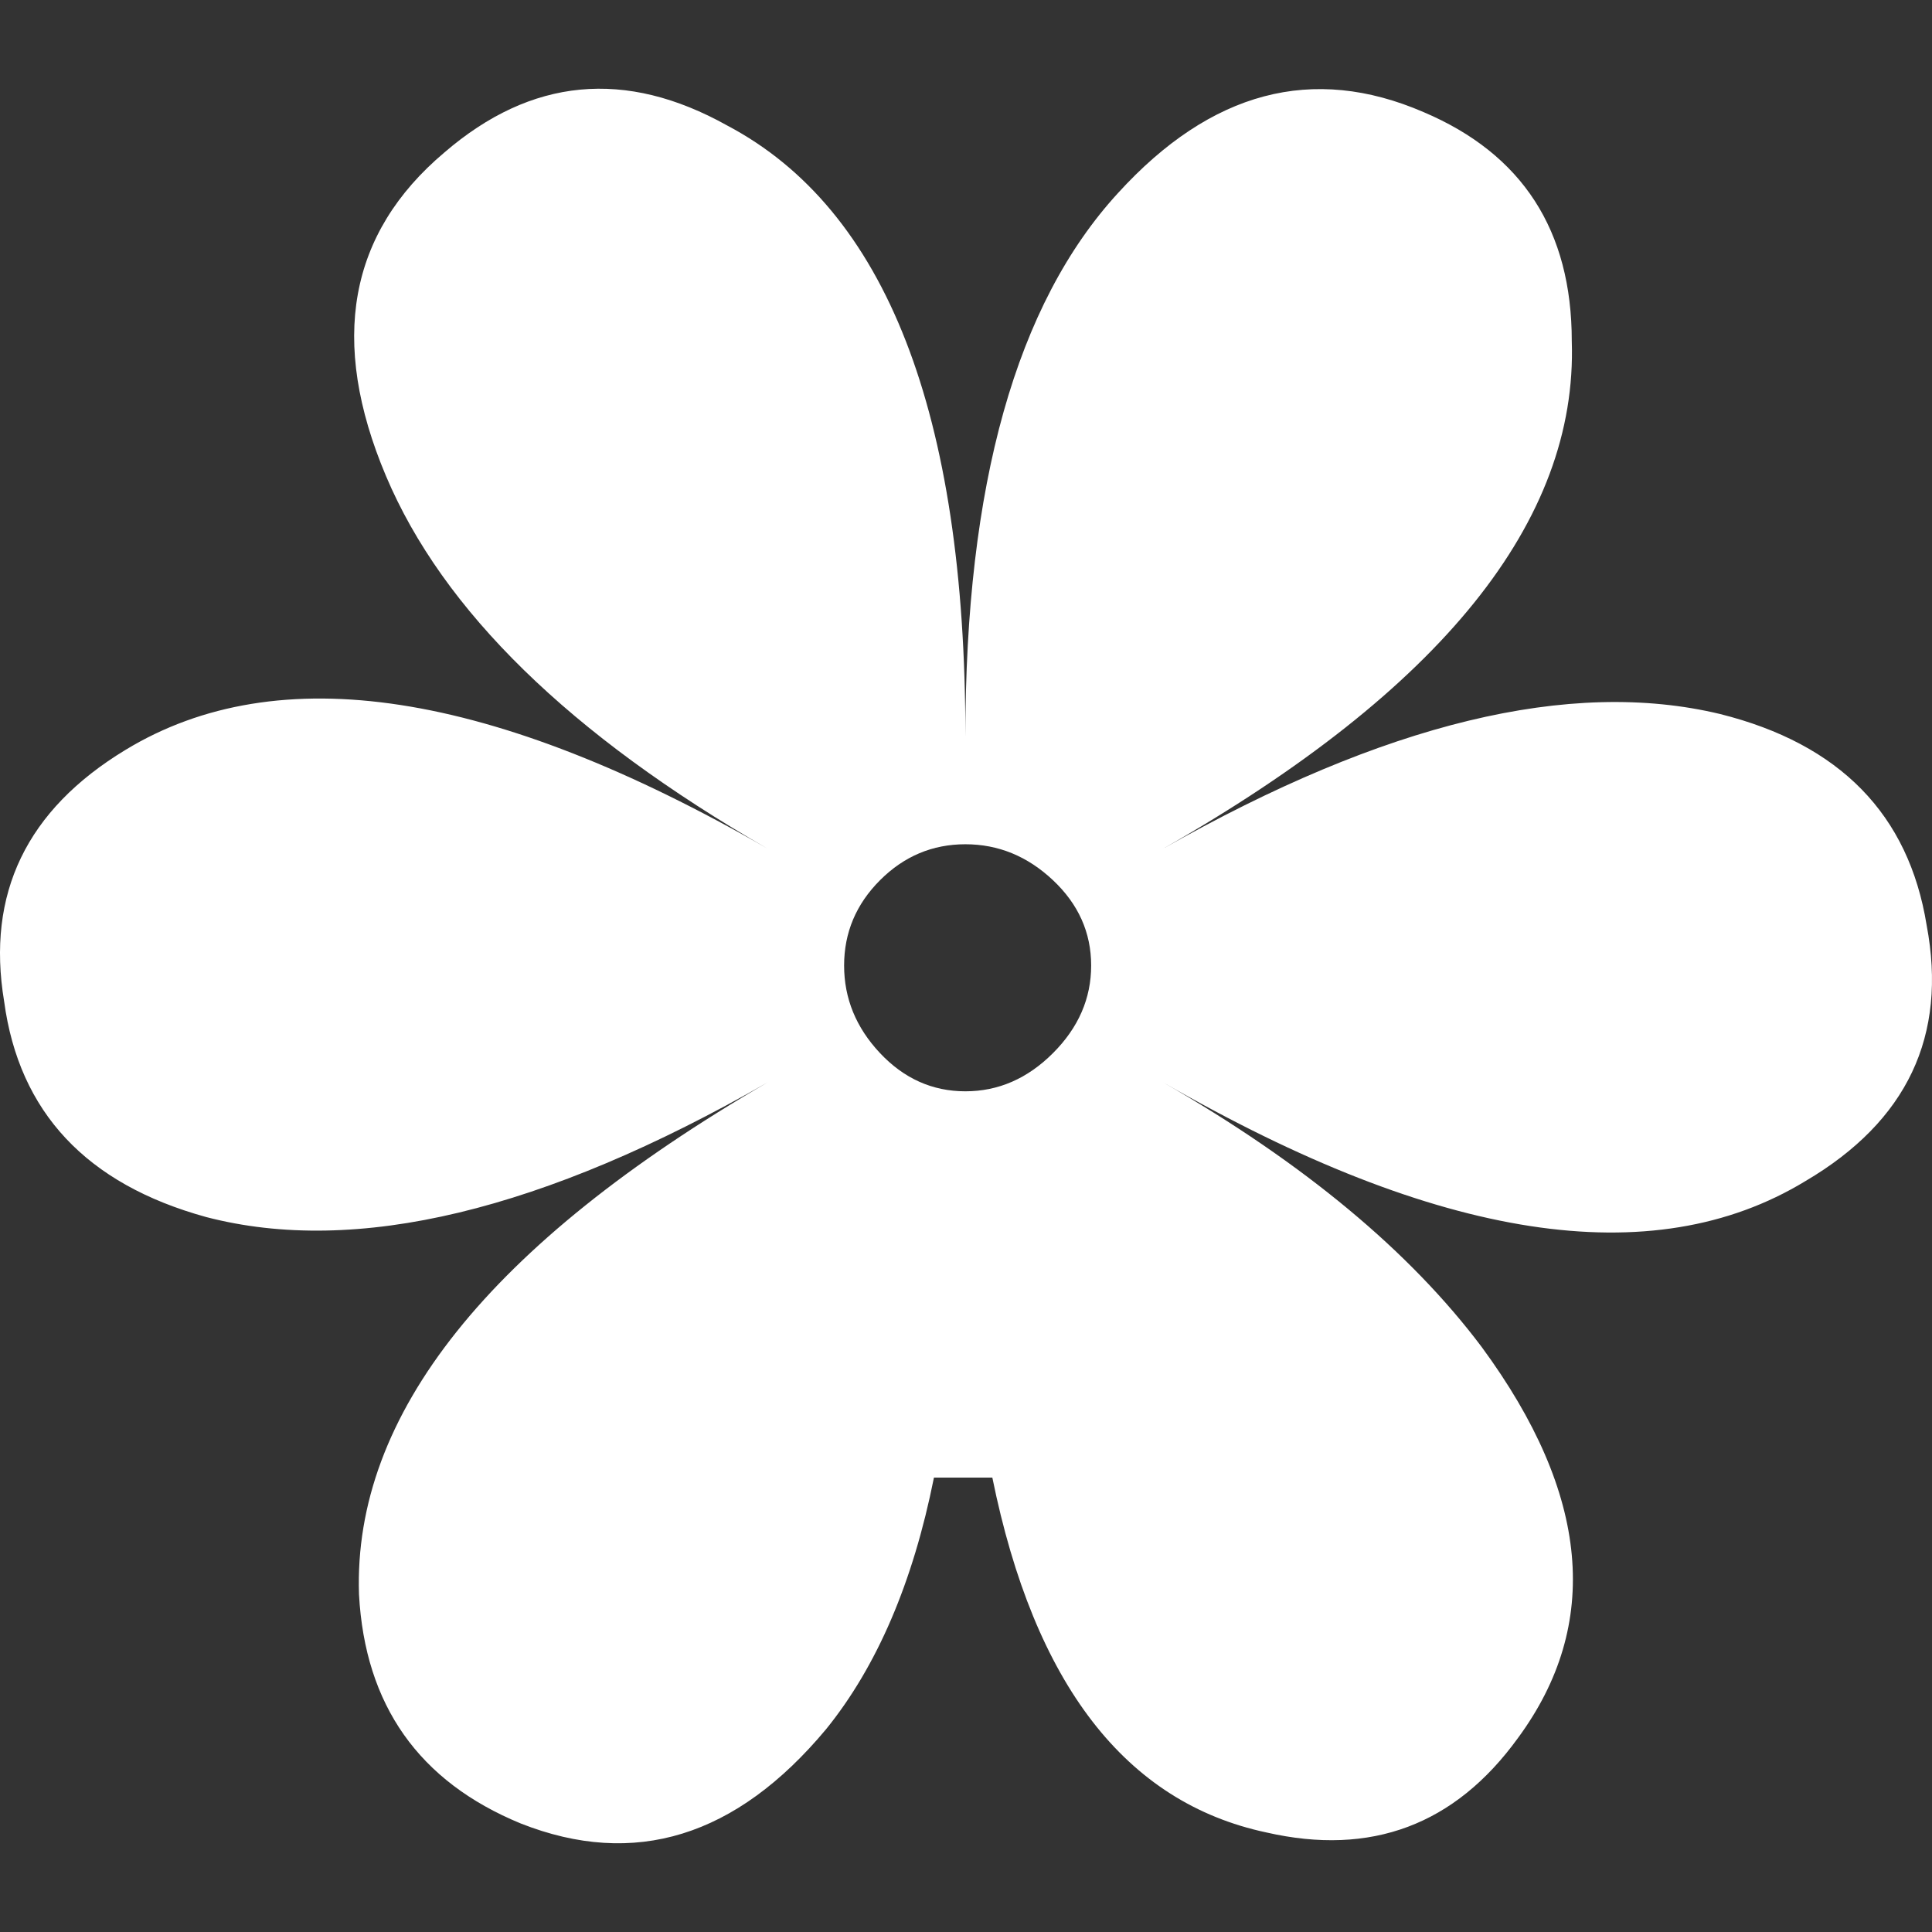
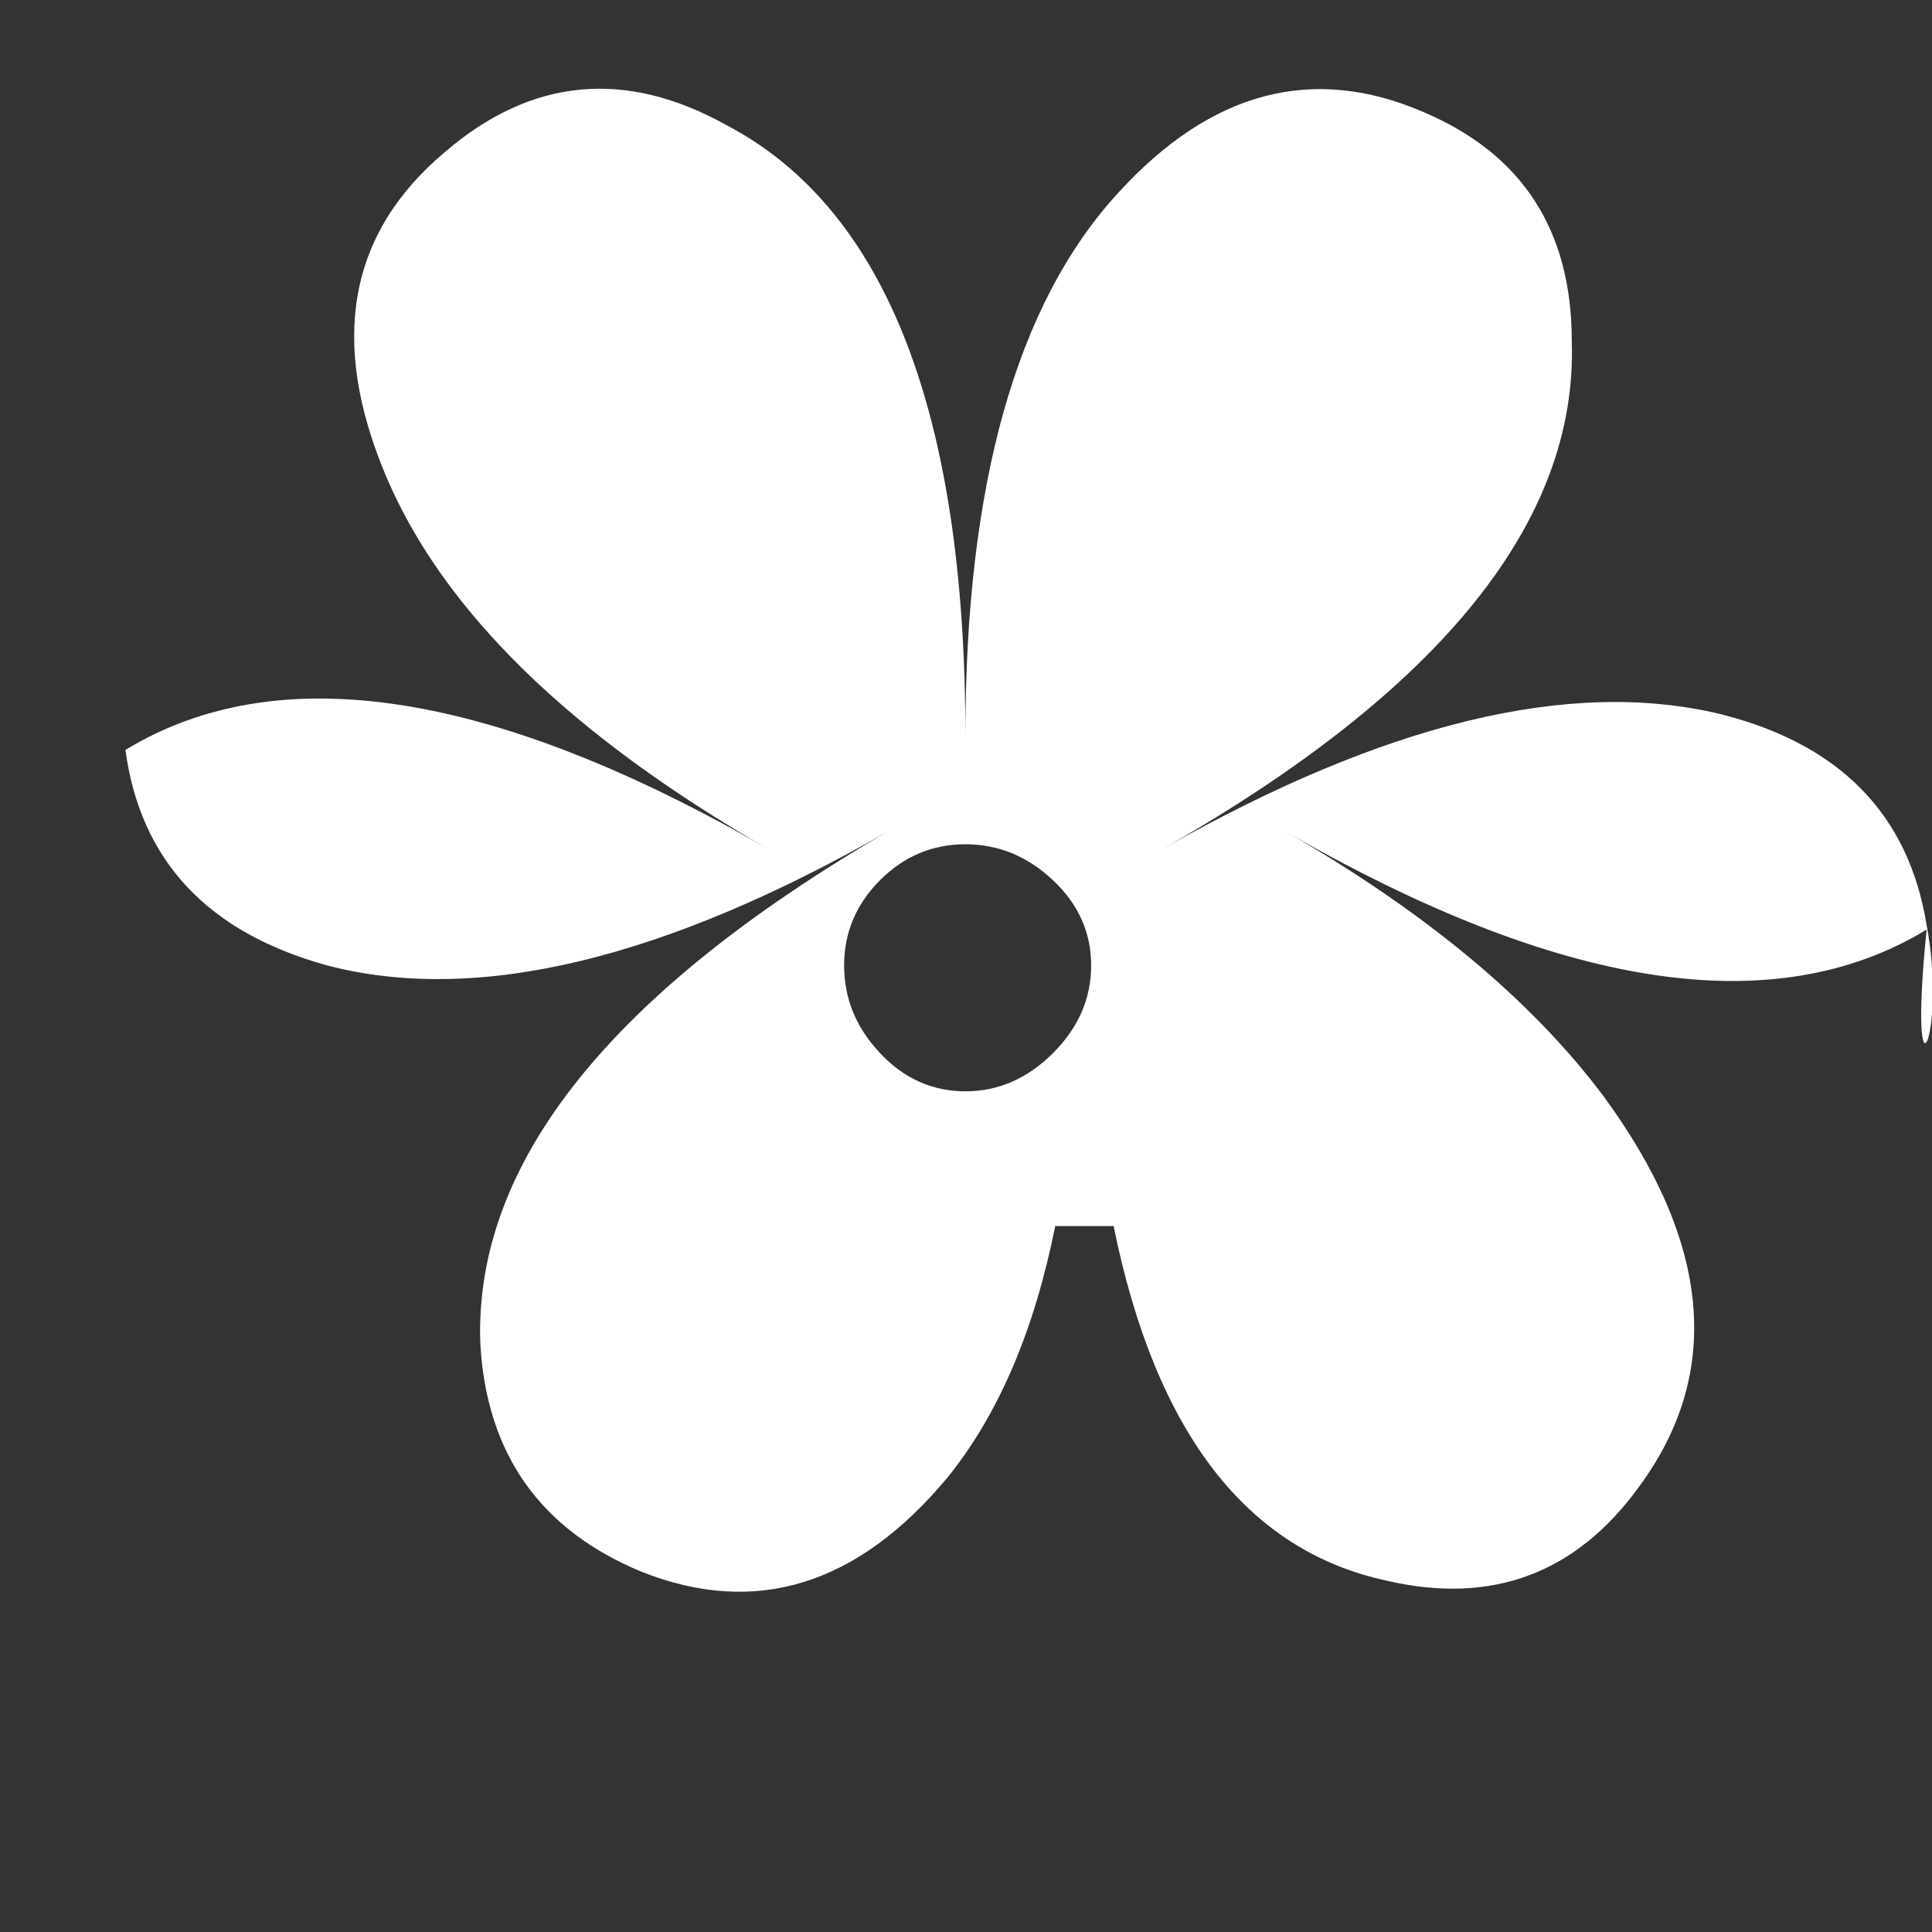
<svg xmlns="http://www.w3.org/2000/svg" version="1.1" id="Capa_1" x="0px" y="0px" viewBox="0 0 430.119 430.119" style="enable-background:new 0 0 430.119 430.119;" xml:space="preserve">
  <rect x="0" y="0" width="430.119" height="430.119" fill="#333333" stroke="none" />
  <g>
    <g>
-       <path style="fill:#ffffff;" d="M428.923,205.956c-4-24.667-19.332-40.333-46-47c-33.332-8-74.666,2-124,30    c62-35.333,92.334-73,91-113c0-24.667-11-41.667-33-51c-24.666-10.667-47.334-4.667-68,18c-22.668,24.667-34,65-34,121    c0-72-17.667-117.333-53-136c-22.667-12.667-43.667-10.667-63,6c-21.333,18-25.667,42-13,72s41,57.667,85,83    c-61.333-35.334-109-42.668-143-22c-22,13.333-31,32-27,56c3.333,24.667,18.333,40.667,45,48c33.333,8.667,75-1.333,125-30    c-62,36-92.333,74-91,114c1.333,24.667,13.333,41.667,36,51c25.333,10,48,3,68-21c11.333-14,19.333-32.667,24-56h13    c9.334,46,29.666,72.333,61,79c23.334,5.333,42-1.667,56-21c18.668-25.333,16-54.333-8-87c-16-21.333-39.666-41-71-59    c61.334,35.334,109,42.667,143,22C424.591,249.623,433.591,230.623,428.923,205.956z M234.423,234.456    c-5.666,5.667-12.166,8.5-19.5,8.5s-13.668-2.833-19-8.5c-5.333-5.667-8-12.167-8-19.5s2.667-13.667,8-19s11.667-8,19-8    s13.833,2.667,19.5,8c5.668,5.334,8.5,11.668,8.5,19C242.923,222.289,240.091,228.789,234.423,234.456z" />
+       <path style="fill:#ffffff;" d="M428.923,205.956c-4-24.667-19.332-40.333-46-47c-33.332-8-74.666,2-124,30    c62-35.333,92.334-73,91-113c0-24.667-11-41.667-33-51c-24.666-10.667-47.334-4.667-68,18c-22.668,24.667-34,65-34,121    c0-72-17.667-117.333-53-136c-22.667-12.667-43.667-10.667-63,6c-21.333,18-25.667,42-13,72s41,57.667,85,83    c-61.333-35.334-109-42.668-143-22c3.333,24.667,18.333,40.667,45,48c33.333,8.667,75-1.333,125-30    c-62,36-92.333,74-91,114c1.333,24.667,13.333,41.667,36,51c25.333,10,48,3,68-21c11.333-14,19.333-32.667,24-56h13    c9.334,46,29.666,72.333,61,79c23.334,5.333,42-1.667,56-21c18.668-25.333,16-54.333-8-87c-16-21.333-39.666-41-71-59    c61.334,35.334,109,42.667,143,22C424.591,249.623,433.591,230.623,428.923,205.956z M234.423,234.456    c-5.666,5.667-12.166,8.5-19.5,8.5s-13.668-2.833-19-8.5c-5.333-5.667-8-12.167-8-19.5s2.667-13.667,8-19s11.667-8,19-8    s13.833,2.667,19.5,8c5.668,5.334,8.5,11.668,8.5,19C242.923,222.289,240.091,228.789,234.423,234.456z" />
    </g>
  </g>
  <g>
</g>
  <g>
</g>
  <g>
</g>
  <g>
</g>
  <g>
</g>
  <g>
</g>
  <g>
</g>
  <g>
</g>
  <g>
</g>
  <g>
</g>
  <g>
</g>
  <g>
</g>
  <g>
</g>
  <g>
</g>
  <g>
</g>
</svg>